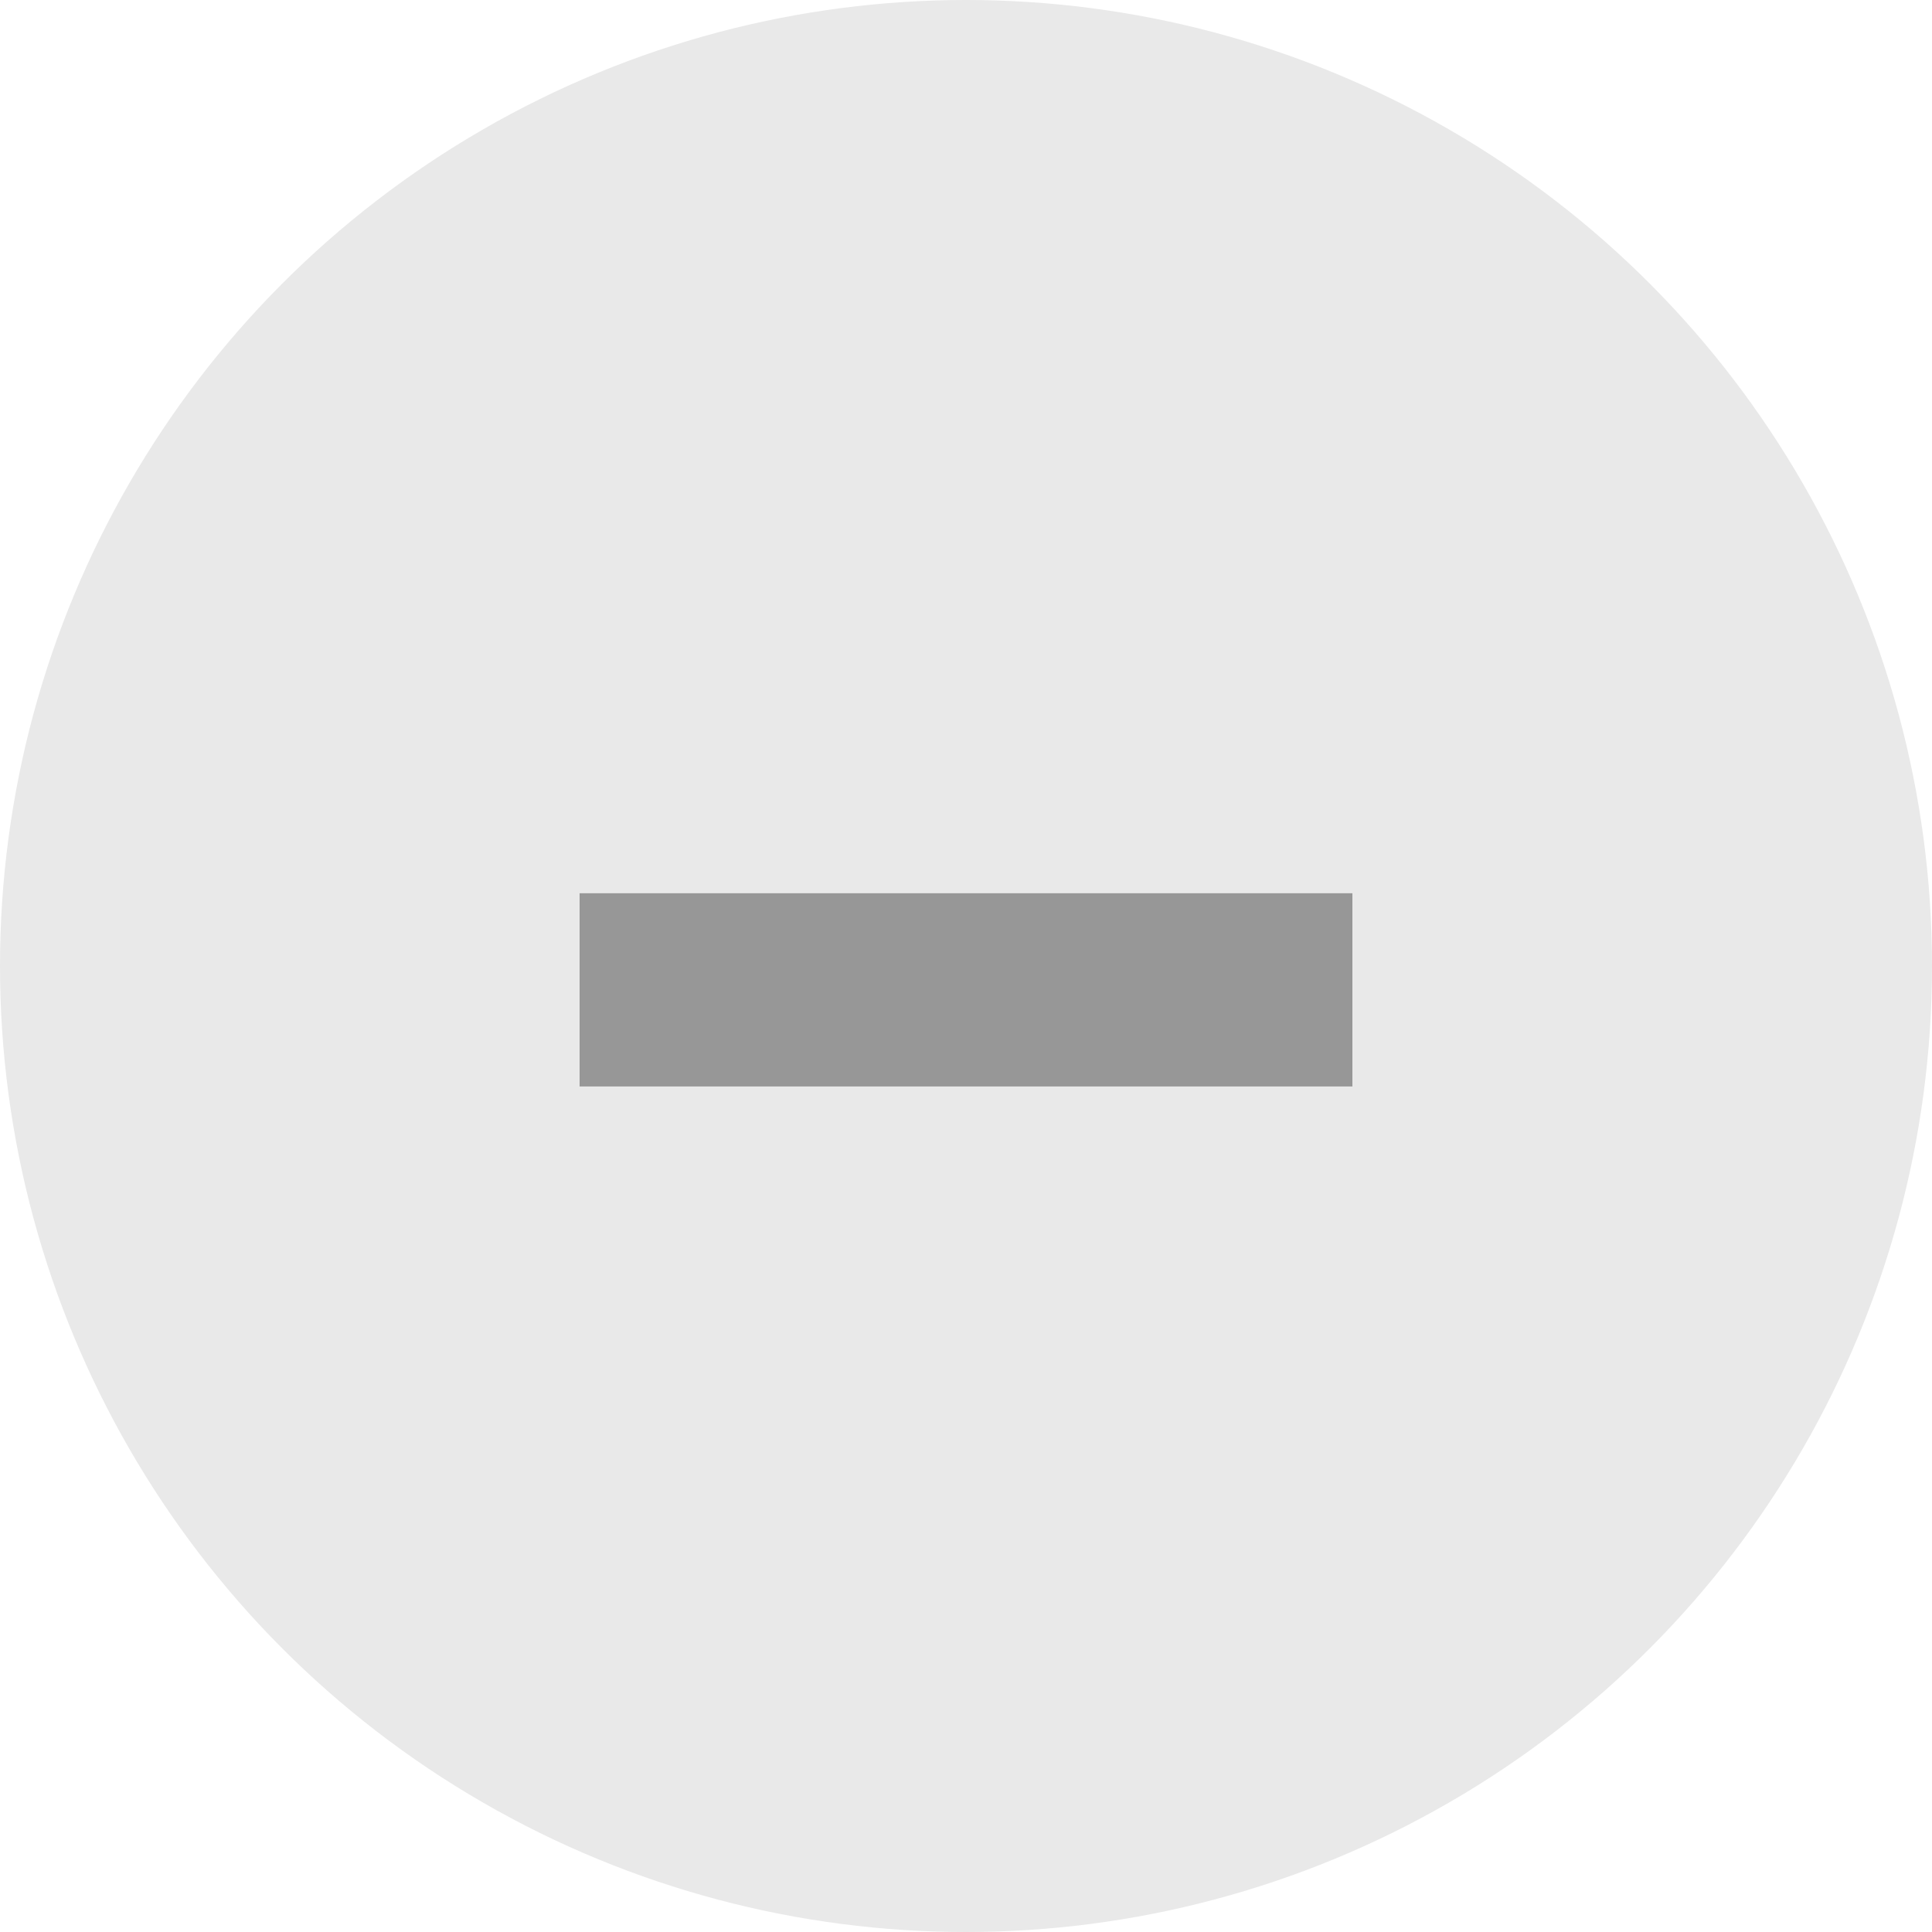
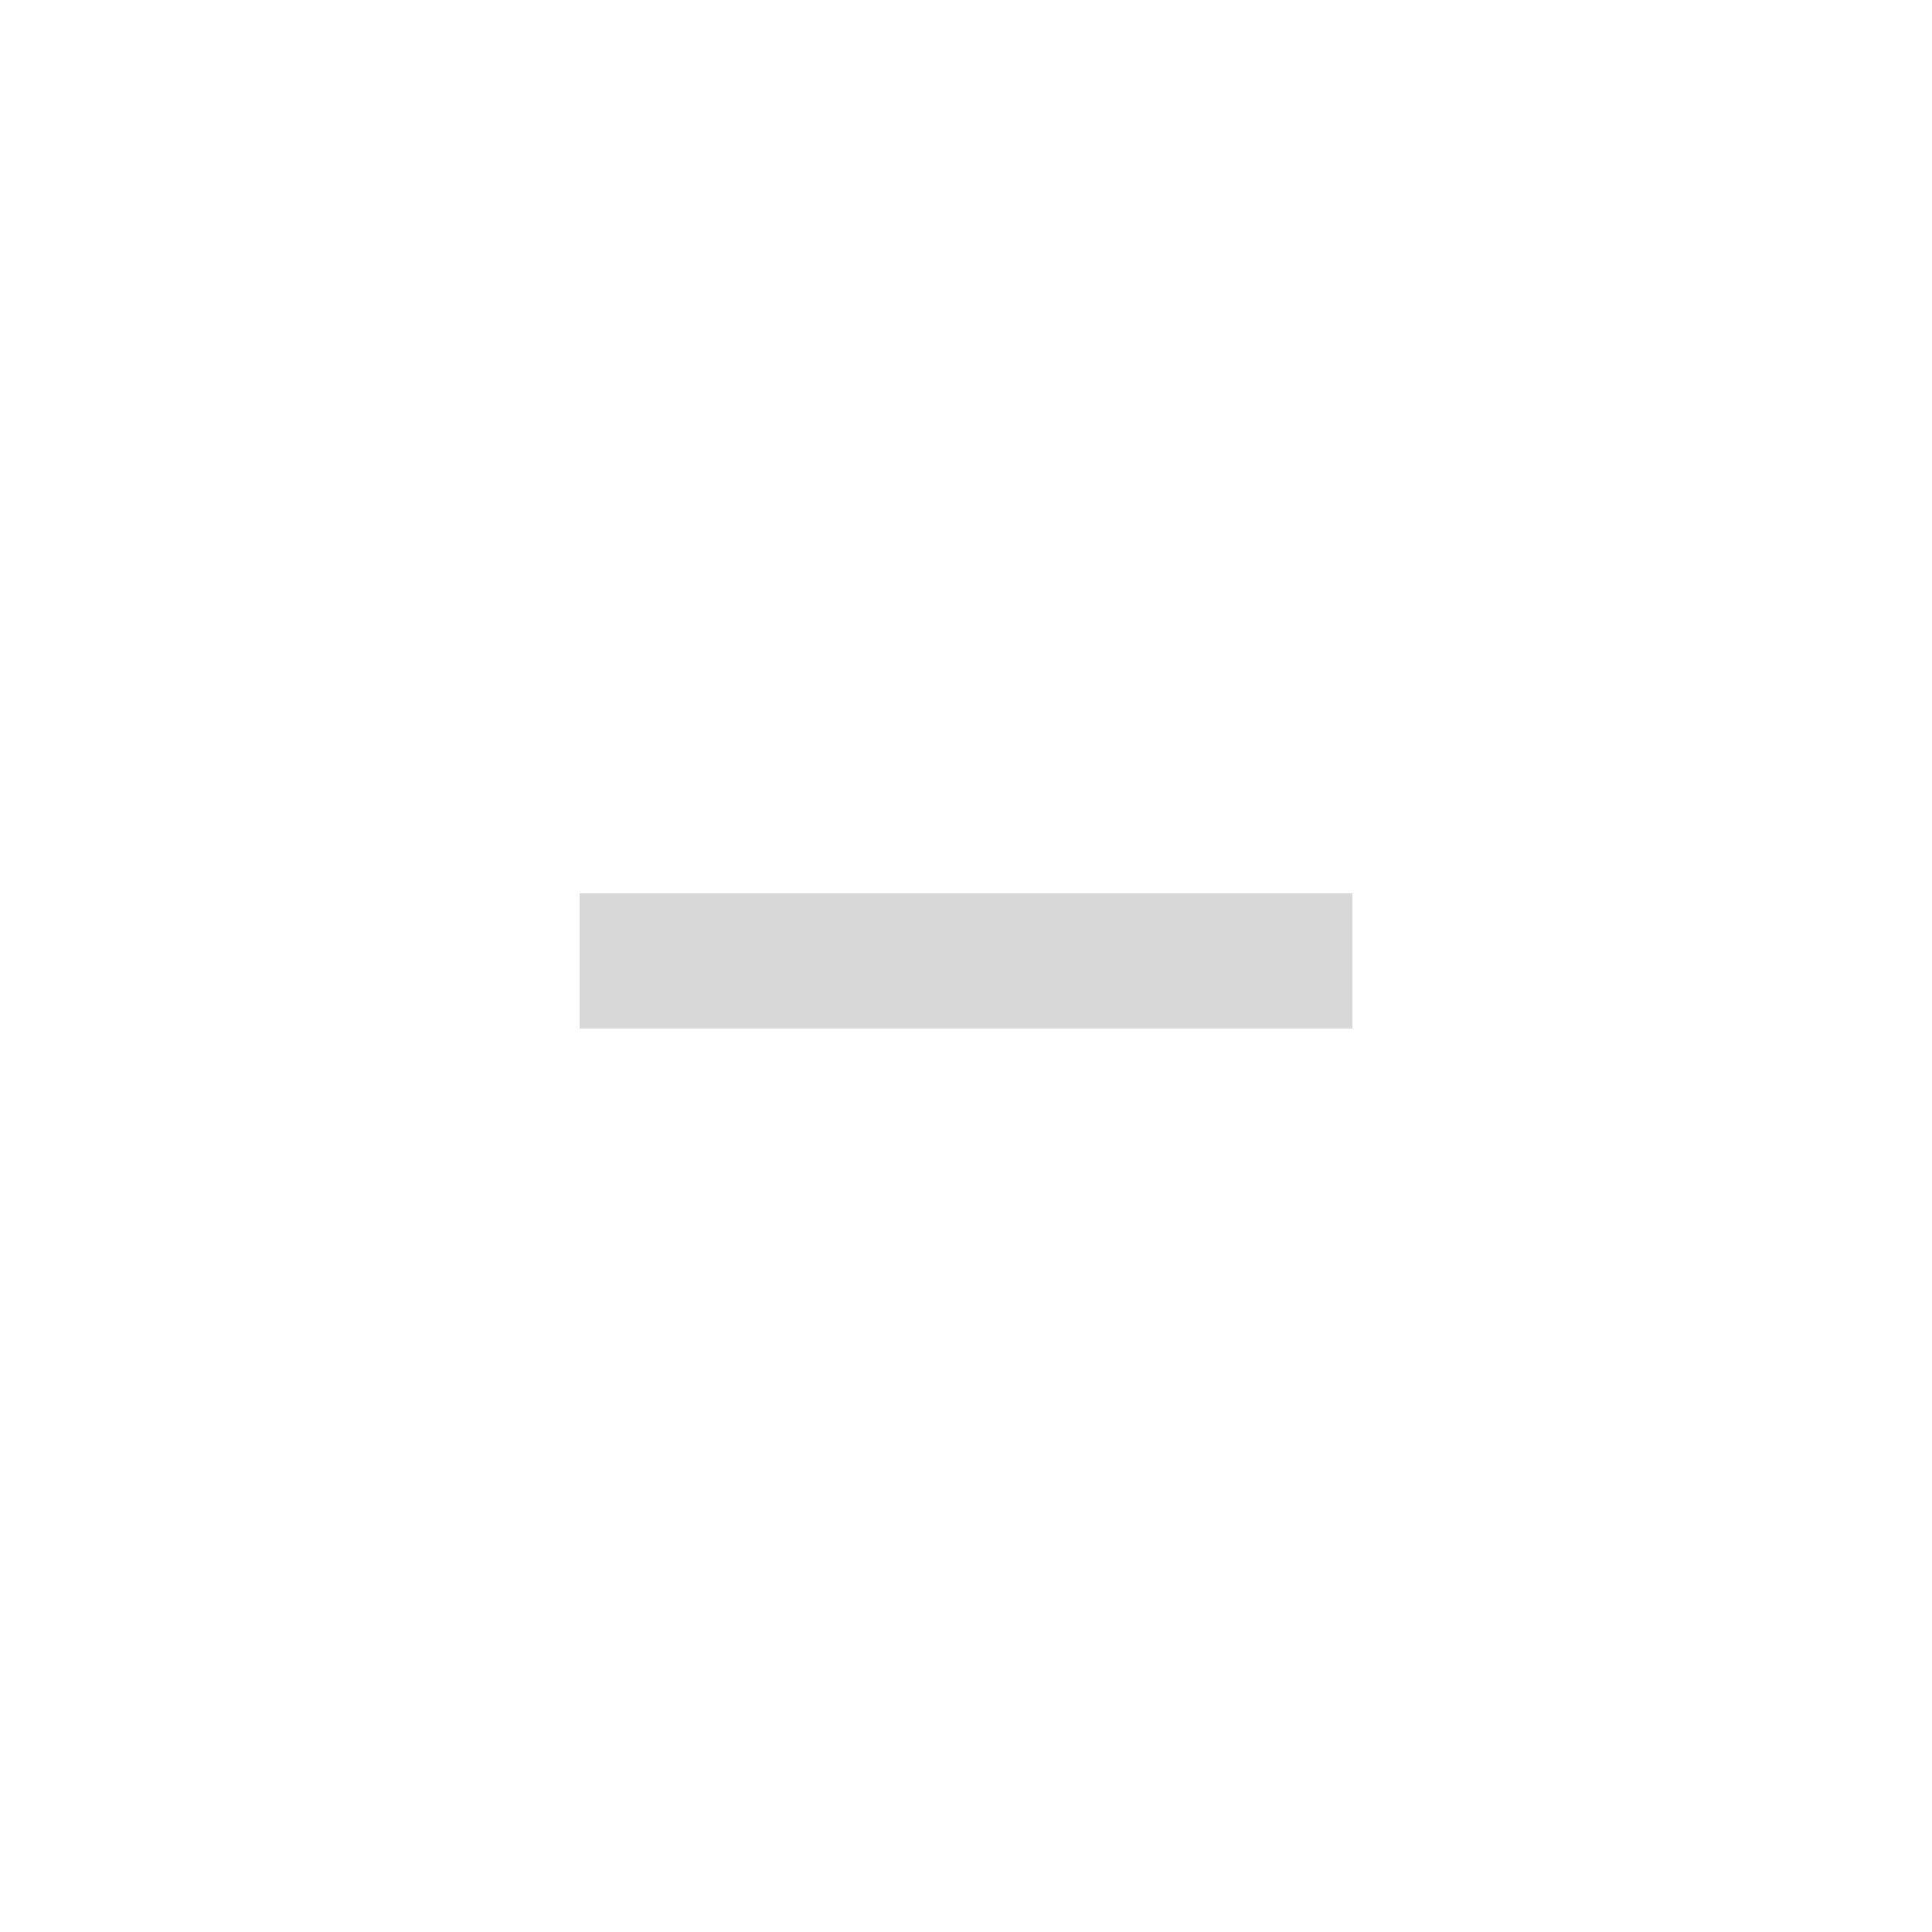
<svg xmlns="http://www.w3.org/2000/svg" xmlns:xlink="http://www.w3.org/1999/xlink" width="20" height="20" viewBox="0 0 20 20">
  <defs>
    <path id="a" d="M6 9.247h8v1.4H6z" />
  </defs>
  <g fill="none" fill-rule="evenodd">
-     <circle cx="10" cy="10" r="10" fill="#E9E9E9" />
    <use fill="#D8D8D8" xlink:href="#a" />
-     <path stroke="#979797" d="M6.5 9.747h7v1h-7z" />
  </g>
</svg>